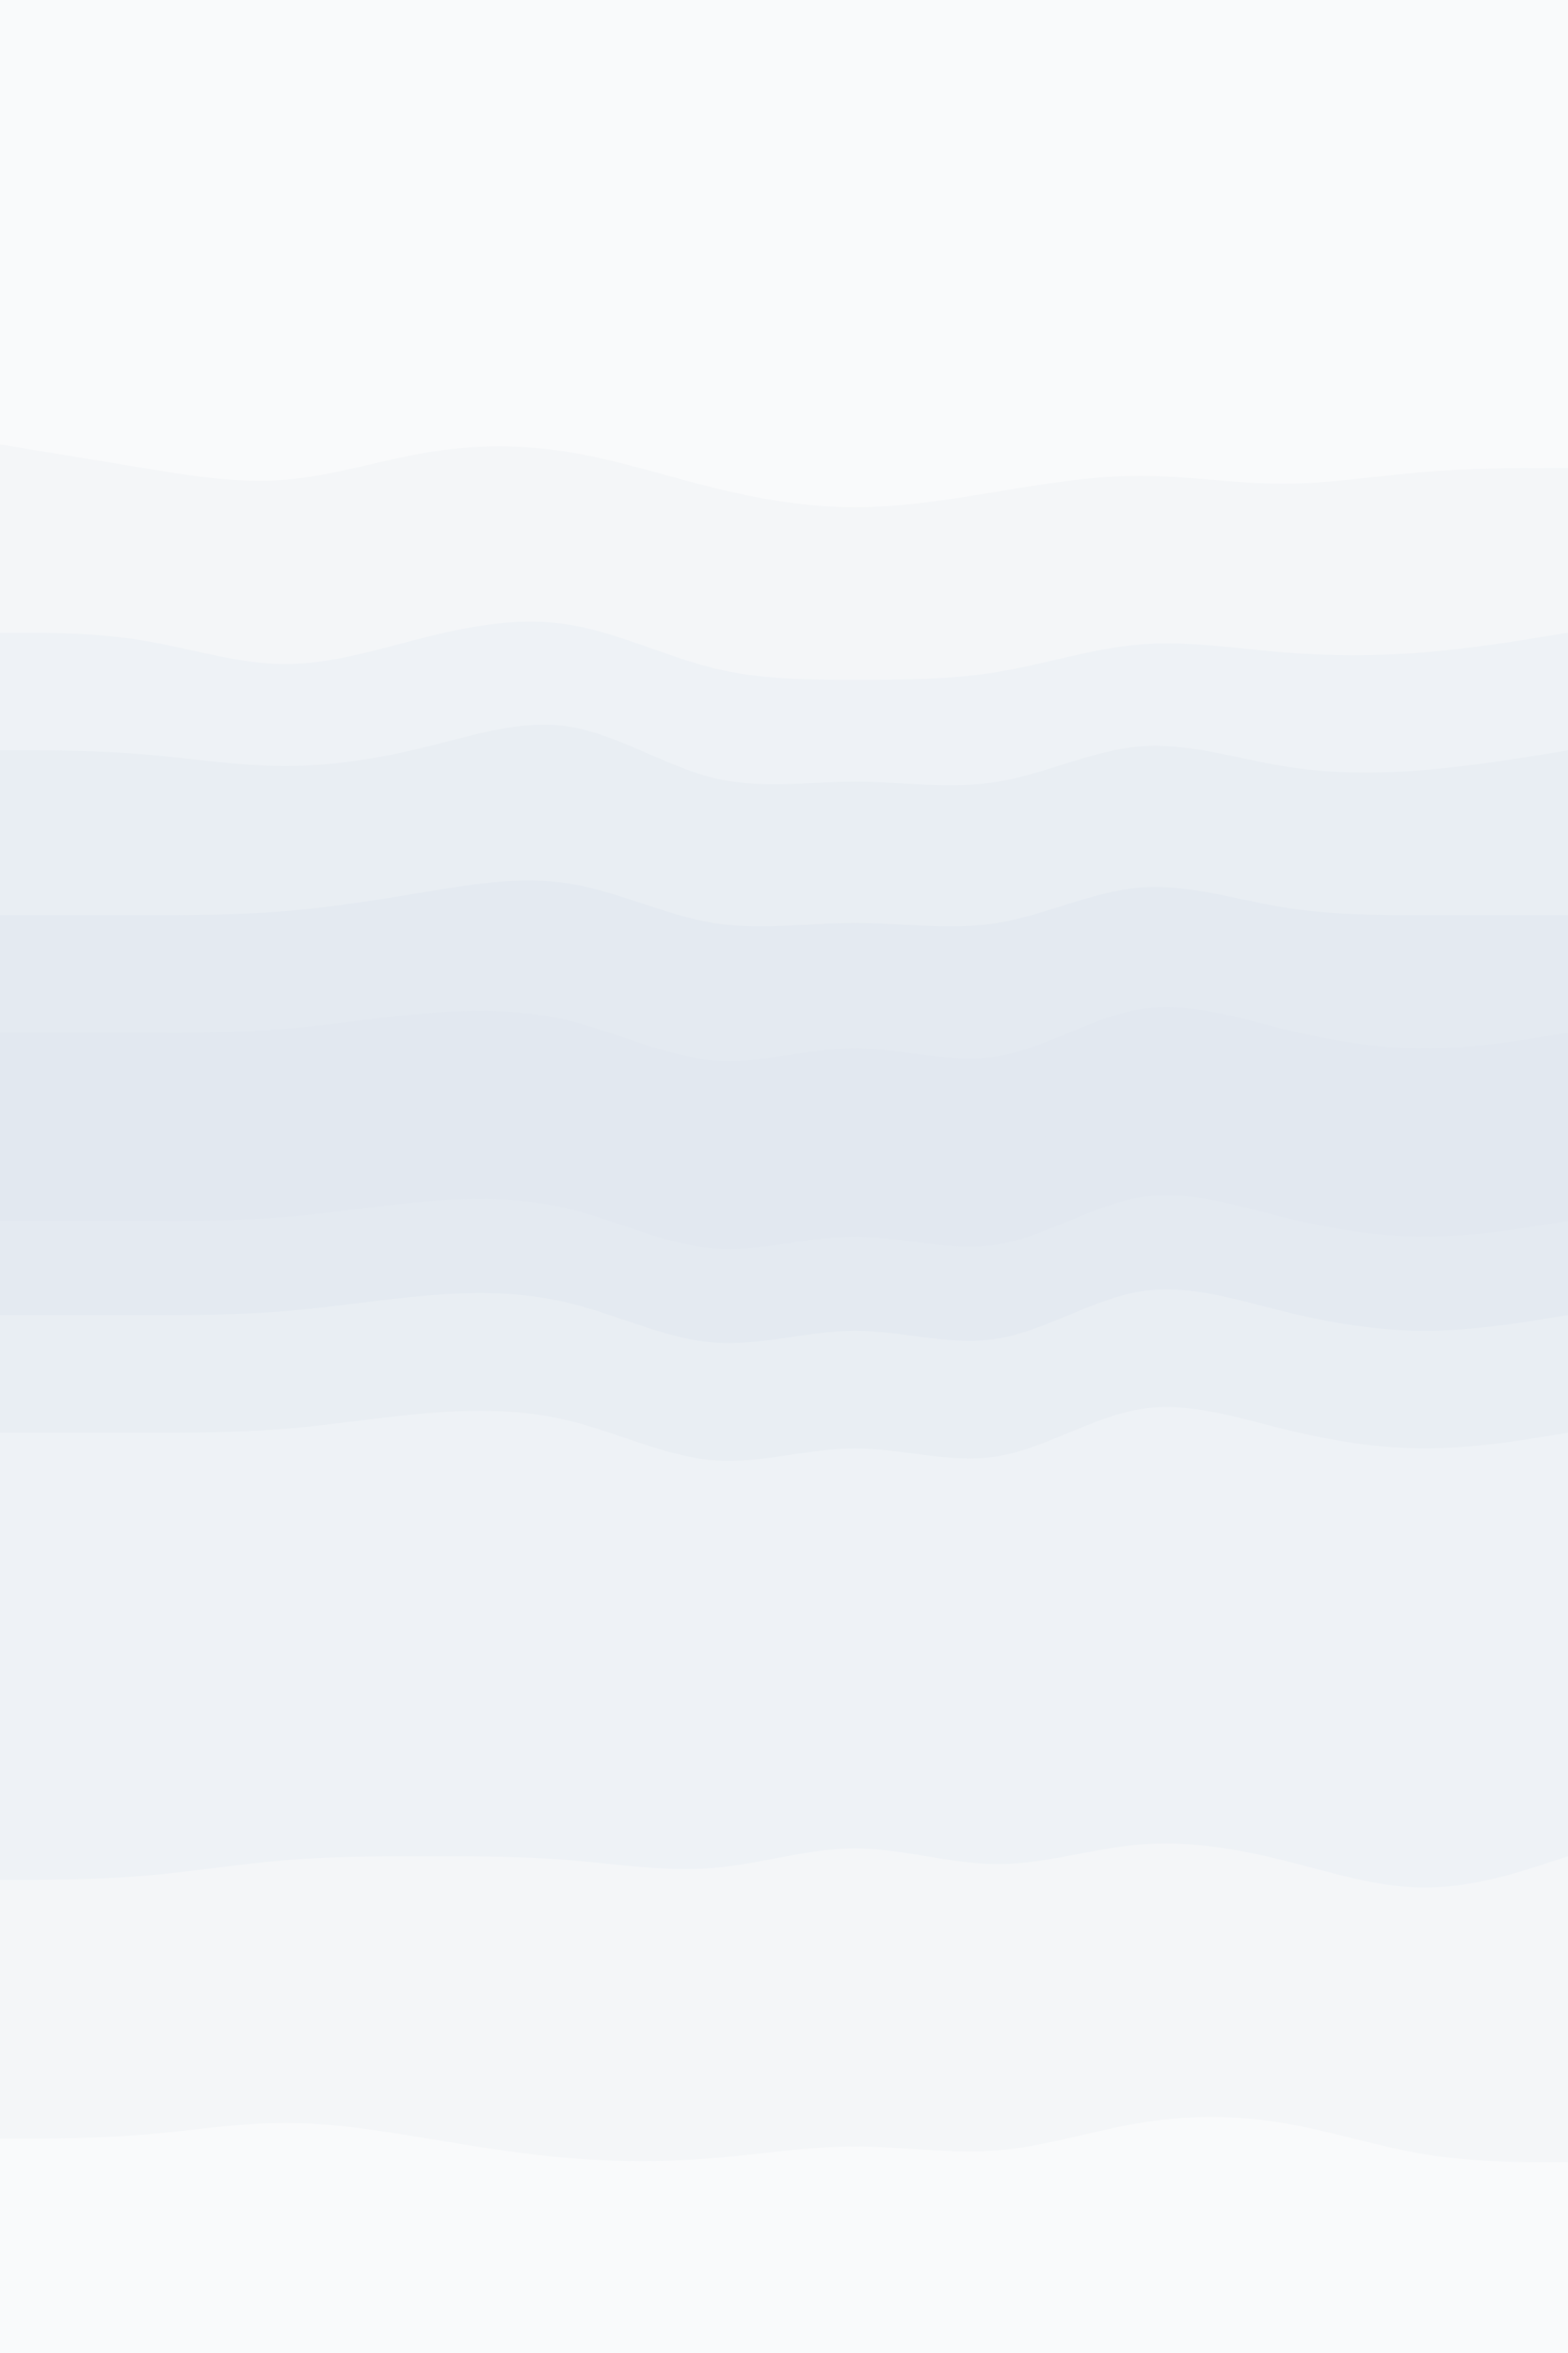
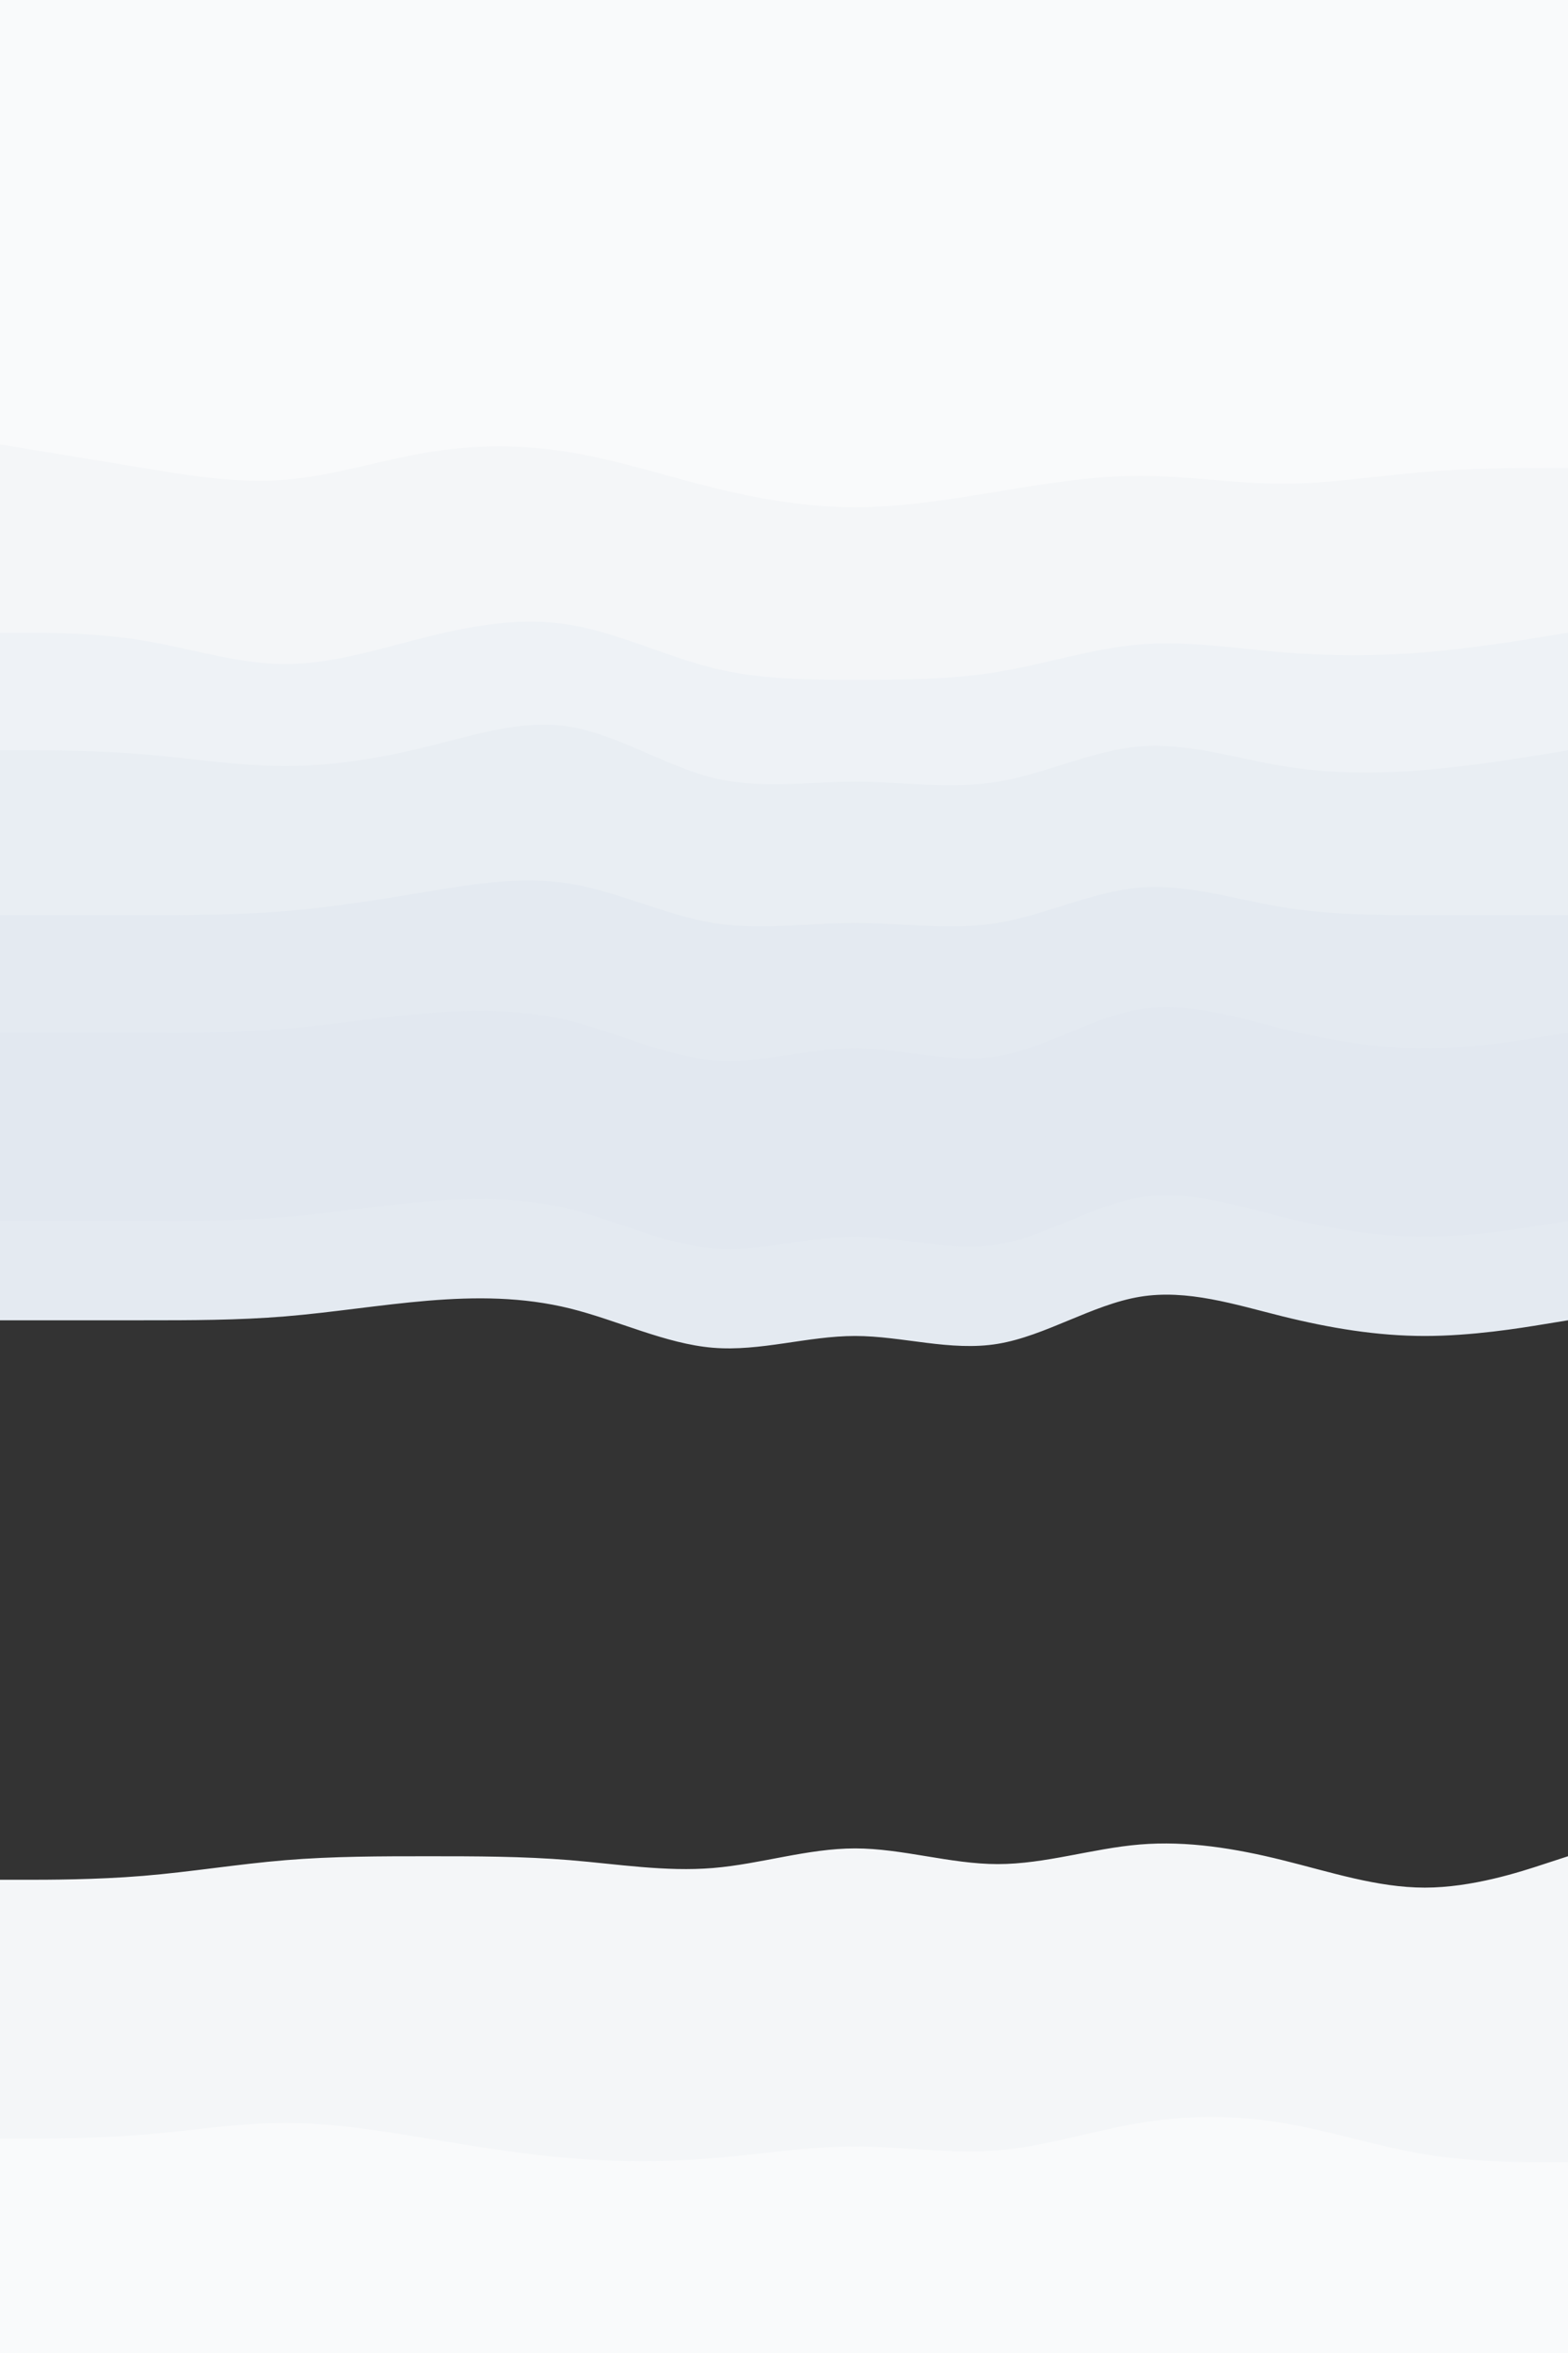
<svg xmlns="http://www.w3.org/2000/svg" id="visual" viewBox="0 0 600 900" width="600" height="900" version="1.1">
  <rect x="0" y="0" width="600" height="900" fill="#333333" stroke="none" />
-   <path d="M0 172L9.2 173.5C18.3 175 36.7 178 54.8 181C73 184 91 187 109.2 185.5C127.3 184 145.7 178 163.8 175C182 172 200 172 218.2 175C236.3 178 254.7 184 272.8 188.5C291 193 309 196 327.2 196C345.3 196 363.7 193 381.8 190C400 187 418 184 436.2 184C454.3 184 472.7 187 490.8 187C509 187 527 184 545.2 182.5C563.3 181 581.7 181 590.8 181L600 181L600 0L590.8 0C581.7 0 563.3 0 545.2 0C527 0 509 0 490.8 0C472.7 0 454.3 0 436.2 0C418 0 400 0 381.8 0C363.7 0 345.3 0 327.2 0C309 0 291 0 272.8 0C254.7 0 236.3 0 218.2 0C200 0 182 0 163.8 0C145.7 0 127.3 0 109.2 0C91 0 73 0 54.8 0C36.7 0 18.3 0 9.2 0L0 0Z" fill="#f9fafb" />
+   <path d="M0 172L9.2 173.5C18.3 175 36.7 178 54.8 181C73 184 91 187 109.2 185.5C127.3 184 145.7 178 163.8 175C182 172 200 172 218.2 175C236.3 178 254.7 184 272.8 188.5C291 193 309 196 327.2 196C345.3 196 363.7 193 381.8 190C400 187 418 184 436.2 184C454.3 184 472.7 187 490.8 187C509 187 527 184 545.2 182.5C563.3 181 581.7 181 590.8 181L600 181L600 0L590.8 0C581.7 0 563.3 0 545.2 0C527 0 509 0 490.8 0C472.7 0 454.3 0 436.2 0C418 0 400 0 381.8 0C363.7 0 345.3 0 327.2 0C309 0 291 0 272.8 0C254.7 0 236.3 0 218.2 0C200 0 182 0 163.8 0C145.7 0 127.3 0 109.2 0C36.7 0 18.3 0 9.2 0L0 0Z" fill="#f9fafb" />
  <path d="M0 244L9.2 244C18.3 244 36.7 244 54.8 247C73 250 91 256 109.2 256C127.3 256 145.7 250 163.8 245.5C182 241 200 238 218.2 241C236.3 244 254.7 253 272.8 257.5C291 262 309 262 327.2 262C345.3 262 363.7 262 381.8 259C400 256 418 250 436.2 248.5C454.3 247 472.7 250 490.8 251.5C509 253 527 253 545.2 251.5C563.3 250 581.7 247 590.8 245.5L600 244L600 179L590.8 179C581.7 179 563.3 179 545.2 180.5C527 182 509 185 490.8 185C472.7 185 454.3 182 436.2 182C418 182 400 185 381.8 188C363.7 191 345.3 194 327.2 194C309 194 291 191 272.8 186.5C254.7 182 236.3 176 218.2 173C200 170 182 170 163.8 173C145.7 176 127.3 182 109.2 183.5C91 185 73 182 54.8 179C36.7 176 18.3 173 9.2 171.5L0 170Z" fill="#f4f6f8" />
  <path d="M0 289L9.2 289C18.3 289 36.7 289 54.8 290.5C73 292 91 295 109.2 295C127.3 295 145.7 292 163.8 287.5C182 283 200 277 218.2 280C236.3 283 254.7 295 272.8 299.5C291 304 309 301 327.2 301C345.3 301 363.7 304 381.8 301C400 298 418 289 436.2 287.5C454.3 286 472.7 292 490.8 295C509 298 527 298 545.2 296.5C563.3 295 581.7 292 590.8 290.5L600 289L600 242L590.8 243.5C581.7 245 563.3 248 545.2 249.5C527 251 509 251 490.8 249.5C472.7 248 454.3 245 436.2 246.5C418 248 400 254 381.8 257C363.7 260 345.3 260 327.2 260C309 260 291 260 272.8 255.5C254.7 251 236.3 242 218.2 239C200 236 182 239 163.8 243.5C145.7 248 127.3 254 109.2 254C91 254 73 248 54.8 245C36.7 242 18.3 242 9.2 242L0 242Z" fill="#eef2f6" />
  <path d="M0 352L9.2 352C18.3 352 36.7 352 54.8 352C73 352 91 352 109.2 350.5C127.3 349 145.7 346 163.8 343C182 340 200 337 218.2 340C236.3 343 254.7 352 272.8 355C291 358 309 355 327.2 355C345.3 355 363.7 358 381.8 355C400 352 418 343 436.2 341.5C454.3 340 472.7 346 490.8 349C509 352 527 352 545.2 352C563.3 352 581.7 352 590.8 352L600 352L600 287L590.8 288.5C581.7 290 563.3 293 545.2 294.5C527 296 509 296 490.8 293C472.7 290 454.3 284 436.2 285.5C418 287 400 296 381.8 299C363.7 302 345.3 299 327.2 299C309 299 291 302 272.8 297.5C254.7 293 236.3 281 218.2 278C200 275 182 281 163.8 285.5C145.7 290 127.3 293 109.2 293C91 293 73 290 54.8 288.5C36.7 287 18.3 287 9.2 287L0 287Z" fill="#e9eef3" />
  <path d="M0 397L9.2 397C18.3 397 36.7 397 54.8 397C73 397 91 397 109.2 395.5C127.3 394 145.7 391 163.8 389.5C182 388 200 388 218.2 392.5C236.3 397 254.7 406 272.8 407.5C291 409 309 403 327.2 403C345.3 403 363.7 409 381.8 406C400 403 418 391 436.2 388C454.3 385 472.7 391 490.8 395.5C509 400 527 403 545.2 403C563.3 403 581.7 400 590.8 398.5L600 397L600 350L590.8 350C581.7 350 563.3 350 545.2 350C527 350 509 350 490.8 347C472.7 344 454.3 338 436.2 339.5C418 341 400 350 381.8 353C363.7 356 345.3 353 327.2 353C309 353 291 356 272.8 353C254.7 350 236.3 341 218.2 338C200 335 182 338 163.8 341C145.7 344 127.3 347 109.2 348.5C91 350 73 350 54.8 350C36.7 350 18.3 350 9.2 350L0 350Z" fill="#e4eaf1" />
  <path d="M0 433L9.2 433C18.3 433 36.7 433 54.8 433C73 433 91 433 109.2 431.5C127.3 430 145.7 427 163.8 425.5C182 424 200 424 218.2 428.5C236.3 433 254.7 442 272.8 443.5C291 445 309 439 327.2 439C345.3 439 363.7 445 381.8 442C400 439 418 427 436.2 424C454.3 421 472.7 427 490.8 431.5C509 436 527 439 545.2 439C563.3 439 581.7 436 590.8 434.5L600 433L600 395L590.8 396.5C581.7 398 563.3 401 545.2 401C527 401 509 398 490.8 393.5C472.7 389 454.3 383 436.2 386C418 389 400 401 381.8 404C363.7 407 345.3 401 327.2 401C309 401 291 407 272.8 405.5C254.7 404 236.3 395 218.2 390.5C200 386 182 386 163.8 387.5C145.7 389 127.3 392 109.2 393.5C91 395 73 395 54.8 395C36.7 395 18.3 395 9.2 395L0 395Z" fill="#e2e8f0" />
  <path d="M0 469L9.2 469C18.3 469 36.7 469 54.8 469C73 469 91 469 109.2 467.5C127.3 466 145.7 463 163.8 461.5C182 460 200 460 218.2 464.5C236.3 469 254.7 478 272.8 479.5C291 481 309 475 327.2 475C345.3 475 363.7 481 381.8 478C400 475 418 463 436.2 460C454.3 457 472.7 463 490.8 467.5C509 472 527 475 545.2 475C563.3 475 581.7 472 590.8 470.5L600 469L600 431L590.8 432.5C581.7 434 563.3 437 545.2 437C527 437 509 434 490.8 429.5C472.7 425 454.3 419 436.2 422C418 425 400 437 381.8 440C363.7 443 345.3 437 327.2 437C309 437 291 443 272.8 441.5C254.7 440 236.3 431 218.2 426.5C200 422 182 422 163.8 423.5C145.7 425 127.3 428 109.2 429.5C91 431 73 431 54.8 431C36.7 431 18.3 431 9.2 431L0 431Z" fill="#e2e8f0" />
  <path d="M0 505L9.2 505C18.3 505 36.7 505 54.8 505C73 505 91 505 109.2 503.5C127.3 502 145.7 499 163.8 497.5C182 496 200 496 218.2 500.5C236.3 505 254.7 514 272.8 515.5C291 517 309 511 327.2 511C345.3 511 363.7 517 381.8 514C400 511 418 499 436.2 496C454.3 493 472.7 499 490.8 503.5C509 508 527 511 545.2 511C563.3 511 581.7 508 590.8 506.5L600 505L600 467L590.8 468.5C581.7 470 563.3 473 545.2 473C527 473 509 470 490.8 465.5C472.7 461 454.3 455 436.2 458C418 461 400 473 381.8 476C363.7 479 345.3 473 327.2 473C309 473 291 479 272.8 477.5C254.7 476 236.3 467 218.2 462.5C200 458 182 458 163.8 459.5C145.7 461 127.3 464 109.2 465.5C91 467 73 467 54.8 467C36.7 467 18.3 467 9.2 467L0 467Z" fill="#e4eaf1" />
-   <path d="M0 550L9.2 550C18.3 550 36.7 550 54.8 550C73 550 91 550 109.2 548.5C127.3 547 145.7 544 163.8 542.5C182 541 200 541 218.2 545.5C236.3 550 254.7 559 272.8 560.5C291 562 309 556 327.2 556C345.3 556 363.7 562 381.8 559C400 556 418 544 436.2 541C454.3 538 472.7 544 490.8 548.5C509 553 527 556 545.2 556C563.3 556 581.7 553 590.8 551.5L600 550L600 503L590.8 504.5C581.7 506 563.3 509 545.2 509C527 509 509 506 490.8 501.5C472.7 497 454.3 491 436.2 494C418 497 400 509 381.8 512C363.7 515 345.3 509 327.2 509C309 509 291 515 272.8 513.5C254.7 512 236.3 503 218.2 498.5C200 494 182 494 163.8 495.5C145.7 497 127.3 500 109.2 501.5C91 503 73 503 54.8 503C36.7 503 18.3 503 9.2 503L0 503Z" fill="#e9eef3" />
-   <path d="M0 721L9.2 721C18.3 721 36.7 721 54.8 719.5C73 718 91 715 109.2 713.5C127.3 712 145.7 712 163.8 712C182 712 200 712 218.2 713.5C236.3 715 254.7 718 272.8 716.5C291 715 309 709 327.2 709C345.3 709 363.7 715 381.8 715C400 715 418 709 436.2 707.5C454.3 706 472.7 709 490.8 713.5C509 718 527 724 545.2 724C563.3 724 581.7 718 590.8 715L600 712L600 548L590.8 549.5C581.7 551 563.3 554 545.2 554C527 554 509 551 490.8 546.5C472.7 542 454.3 536 436.2 539C418 542 400 554 381.8 557C363.7 560 345.3 554 327.2 554C309 554 291 560 272.8 558.5C254.7 557 236.3 548 218.2 543.5C200 539 182 539 163.8 540.5C145.7 542 127.3 545 109.2 546.5C91 548 73 548 54.8 548C36.7 548 18.3 548 9.2 548L0 548Z" fill="#eef2f6" />
  <path d="M0 820L9.2 820C18.3 820 36.7 820 54.8 818.5C73 817 91 814 109.2 814C127.3 814 145.7 817 163.8 820C182 823 200 826 218.2 827.5C236.3 829 254.7 829 272.8 827.5C291 826 309 823 327.2 823C345.3 823 363.7 826 381.8 824.5C400 823 418 817 436.2 814C454.3 811 472.7 811 490.8 814C509 817 527 823 545.2 826C563.3 829 581.7 829 590.8 829L600 829L600 710L590.8 713C581.7 716 563.3 722 545.2 722C527 722 509 716 490.8 711.5C472.7 707 454.3 704 436.2 705.5C418 707 400 713 381.8 713C363.7 713 345.3 707 327.2 707C309 707 291 713 272.8 714.5C254.7 716 236.3 713 218.2 711.5C200 710 182 710 163.8 710C145.7 710 127.3 710 109.2 711.5C91 713 73 716 54.8 717.5C36.7 719 18.3 719 9.2 719L0 719Z" fill="#f4f6f8" />
  <path d="M0 901L9.2 901C18.3 901 36.7 901 54.8 901C73 901 91 901 109.2 901C127.3 901 145.7 901 163.8 901C182 901 200 901 218.2 901C236.3 901 254.7 901 272.8 901C291 901 309 901 327.2 901C345.3 901 363.7 901 381.8 901C400 901 418 901 436.2 901C454.3 901 472.7 901 490.8 901C509 901 527 901 545.2 901C563.3 901 581.7 901 590.8 901L600 901L600 827L590.8 827C581.7 827 563.3 827 545.2 824C527 821 509 815 490.8 812C472.7 809 454.3 809 436.2 812C418 815 400 821 381.8 822.5C363.7 824 345.3 821 327.2 821C309 821 291 824 272.8 825.5C254.7 827 236.3 827 218.2 825.5C200 824 182 821 163.8 818C145.7 815 127.3 812 109.2 812C91 812 73 815 54.8 816.5C36.7 818 18.3 818 9.2 818L0 818Z" fill="#f9fafb" />
</svg>